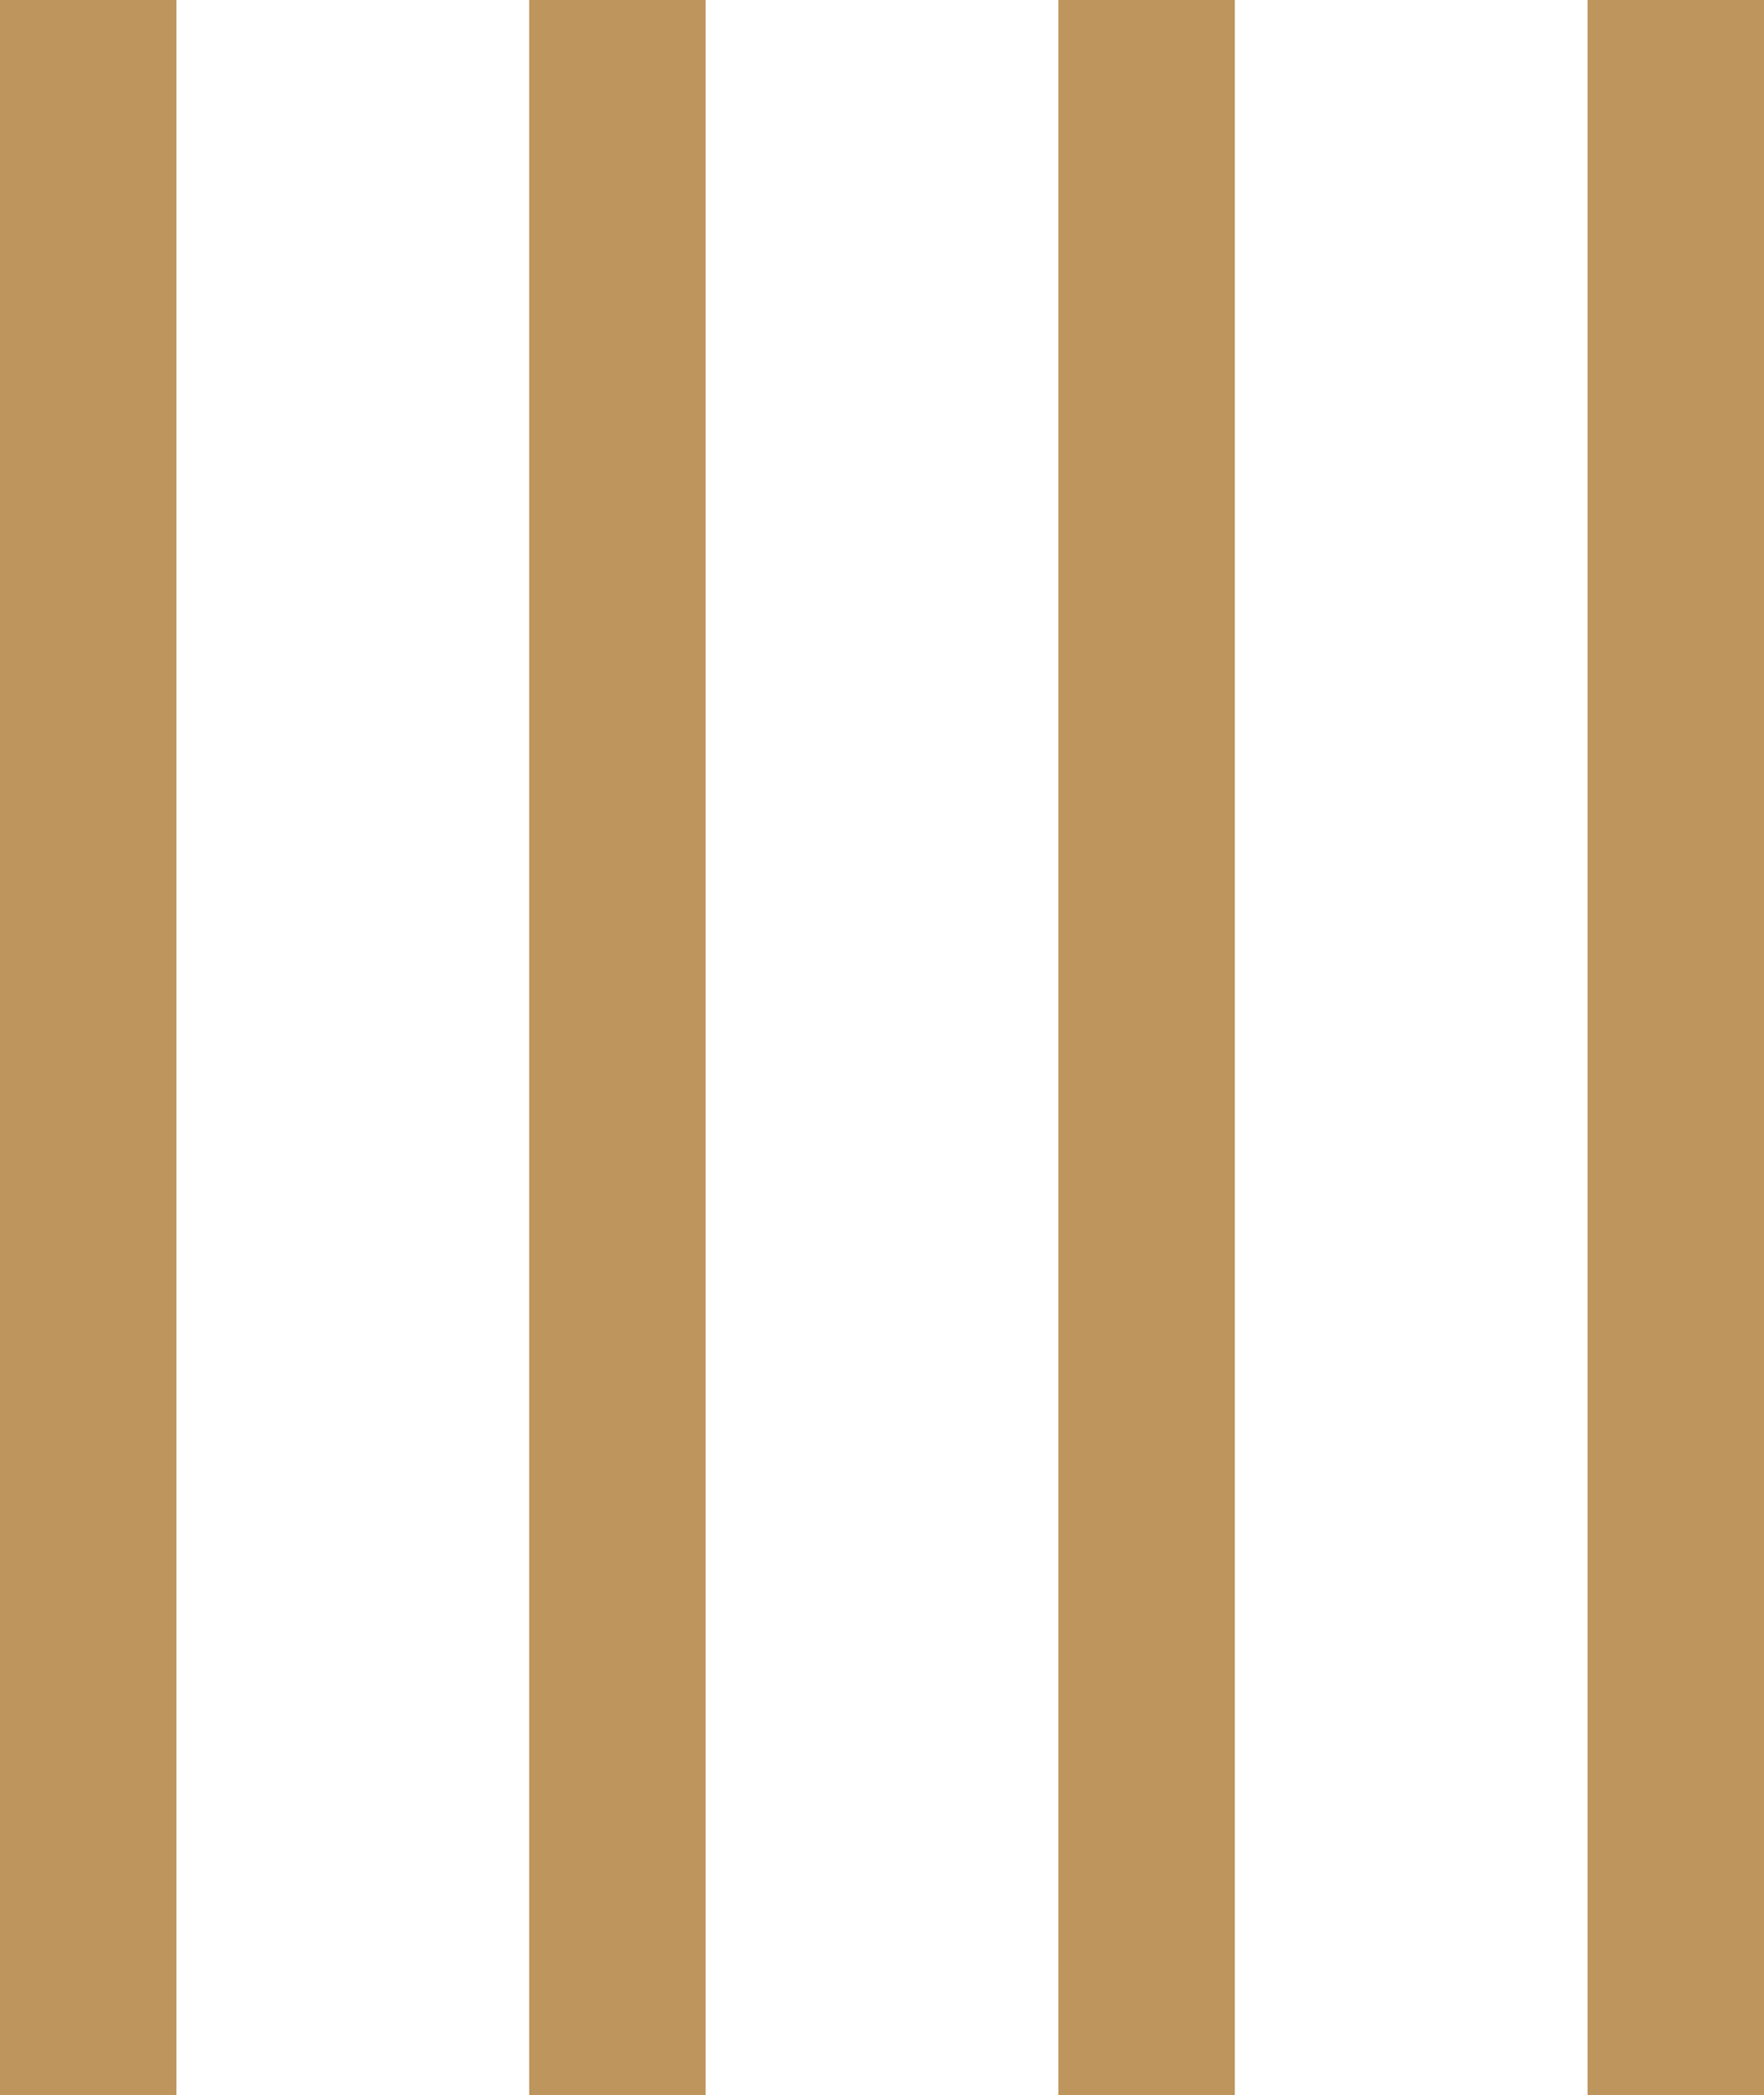
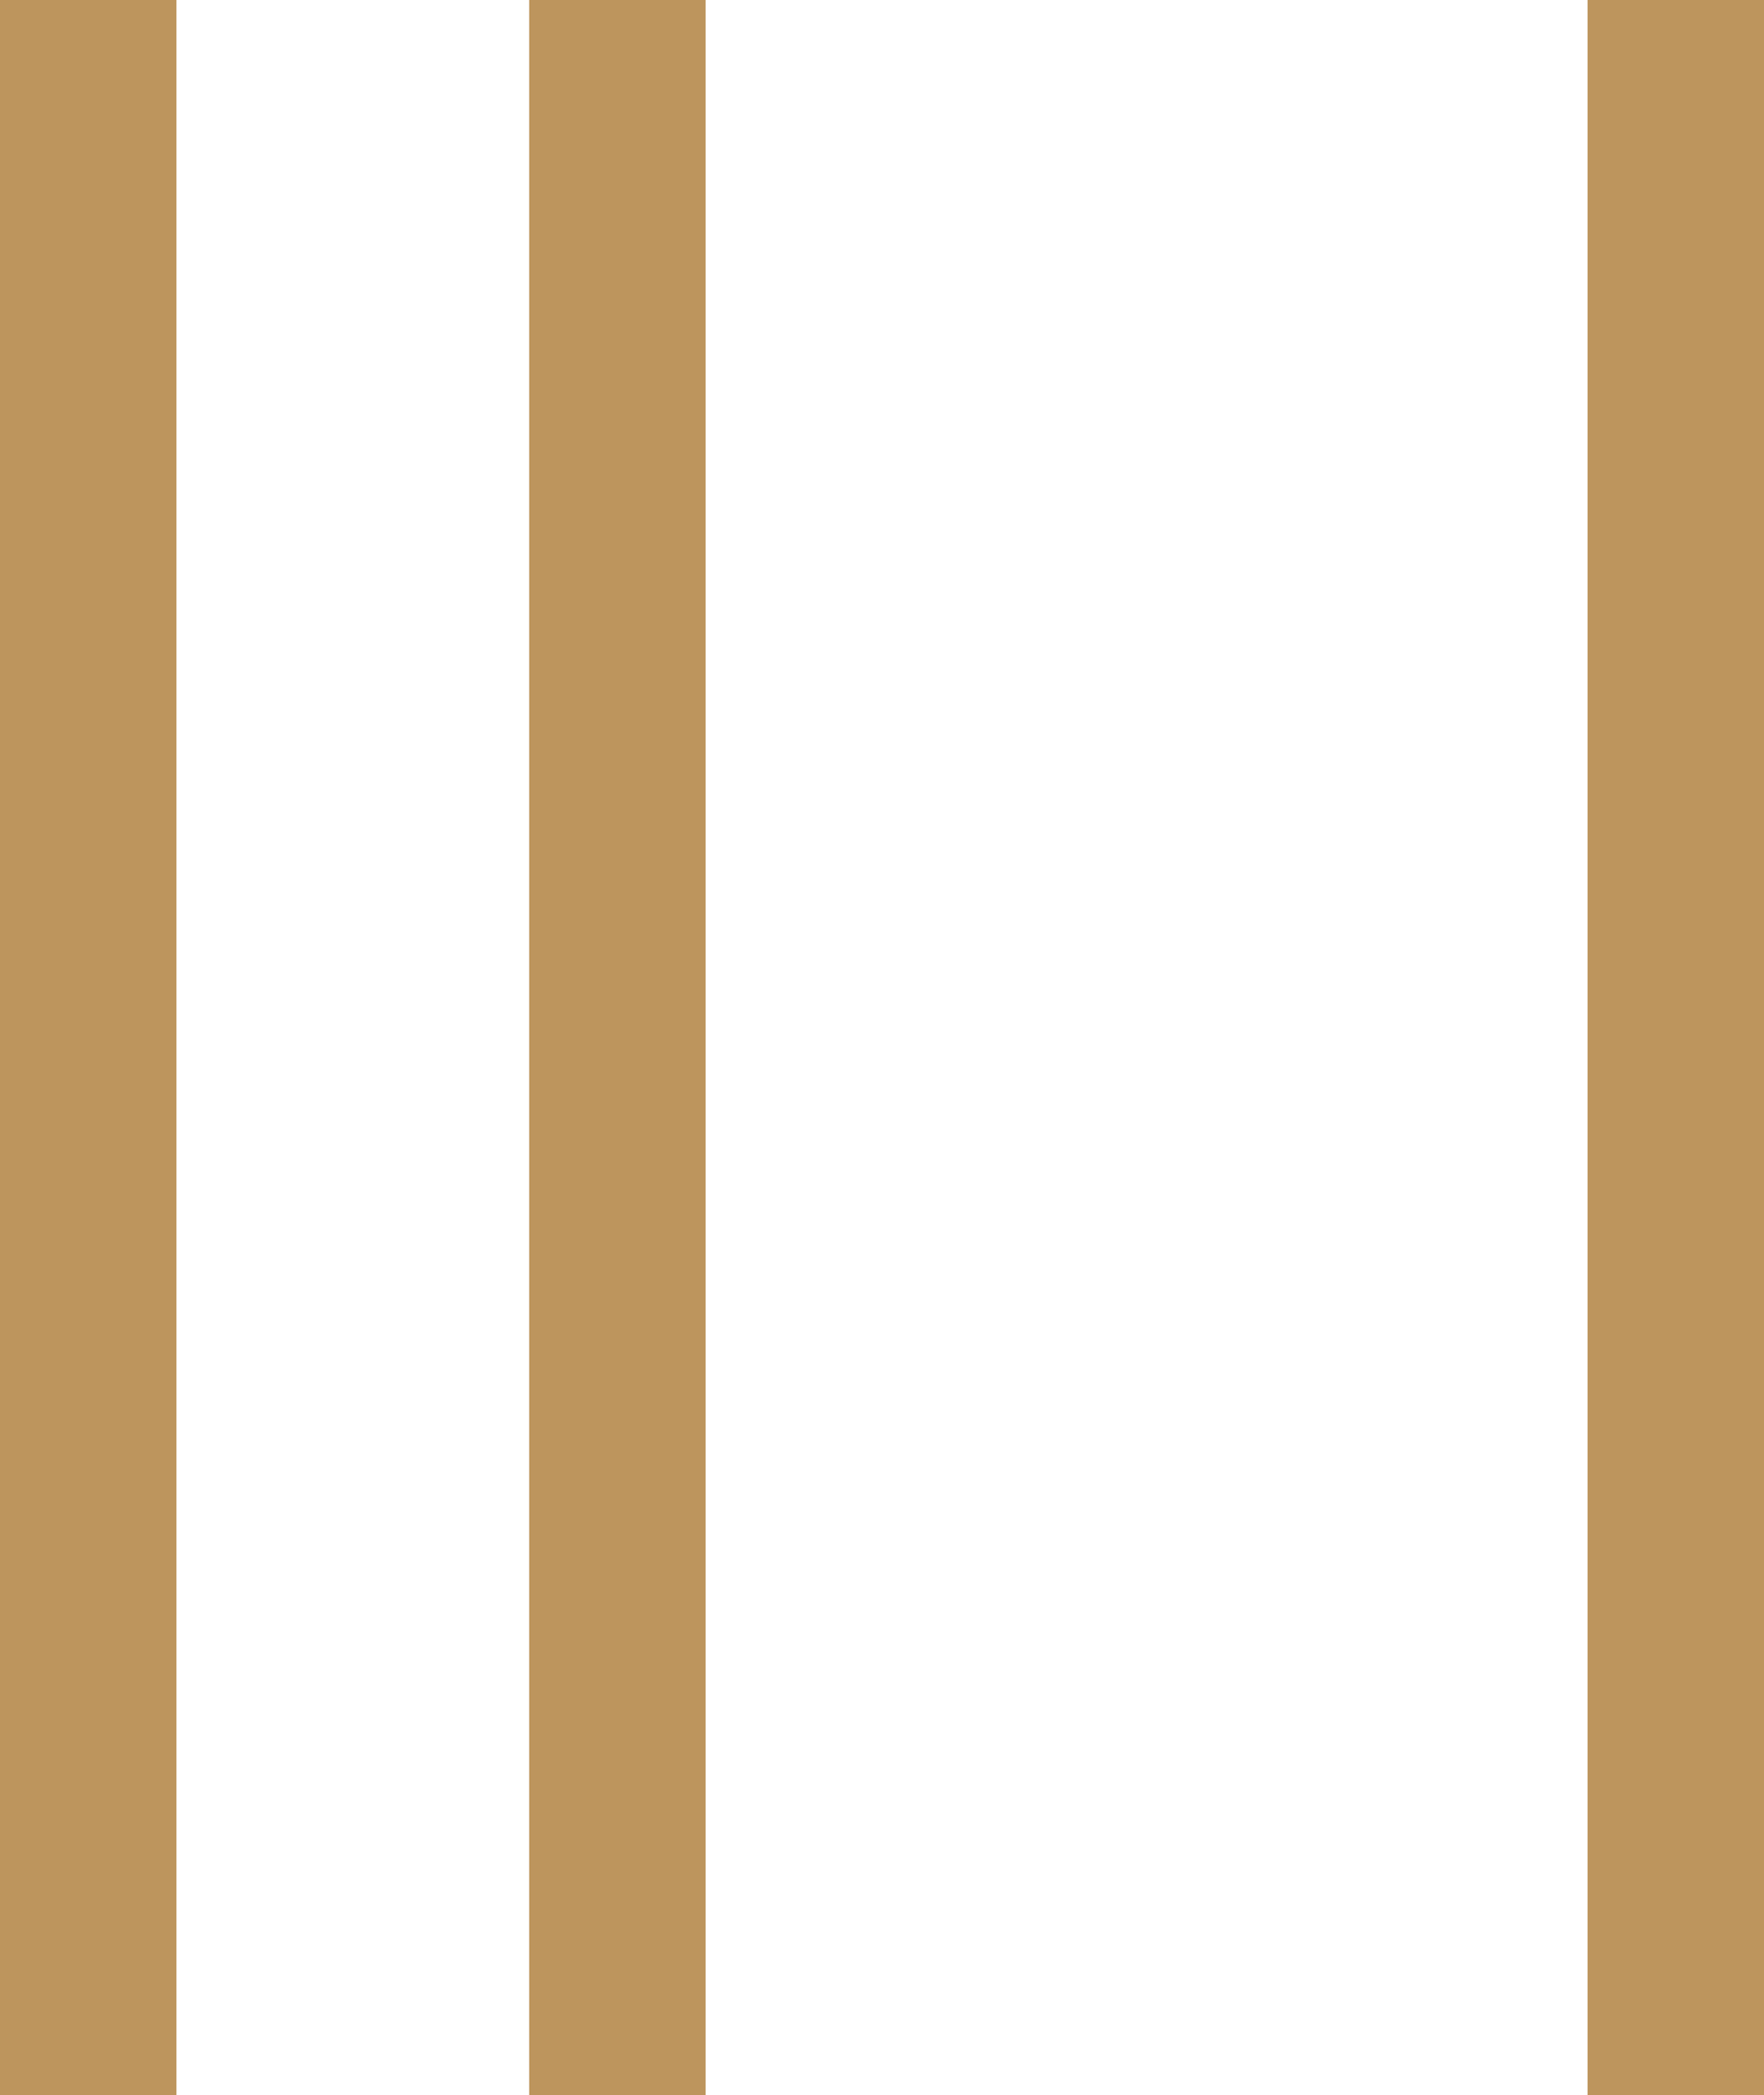
<svg xmlns="http://www.w3.org/2000/svg" width="10" height="11.872" viewBox="0 0 10 11.872">
  <g id="subtitle-decor" transform="translate(-3706.5 817.531)">
    <g id="Group_426" data-name="Group 426" transform="translate(3716 -817.531)">
      <line id="Line_49" data-name="Line 49" y2="11.872" fill="none" stroke="#bd955d" stroke-width="1" />
    </g>
    <g id="Group_432" data-name="Group 432" transform="translate(3710 -817.531)">
      <line id="Line_49-2" data-name="Line 49" y2="11.872" fill="none" stroke="#bd955d" stroke-width="1" />
    </g>
    <g id="Group_433" data-name="Group 433" transform="translate(3707 -817.531)">
      <line id="Line_49-3" data-name="Line 49" y2="11.872" fill="none" stroke="#bd955d" stroke-width="1" />
    </g>
    <g id="Group_427" data-name="Group 427" transform="translate(3713 -817.531)">
-       <line id="Line_49-4" data-name="Line 49" y2="11.872" fill="none" stroke="#bd955d" stroke-width="1" />
-     </g>
+       </g>
  </g>
</svg>